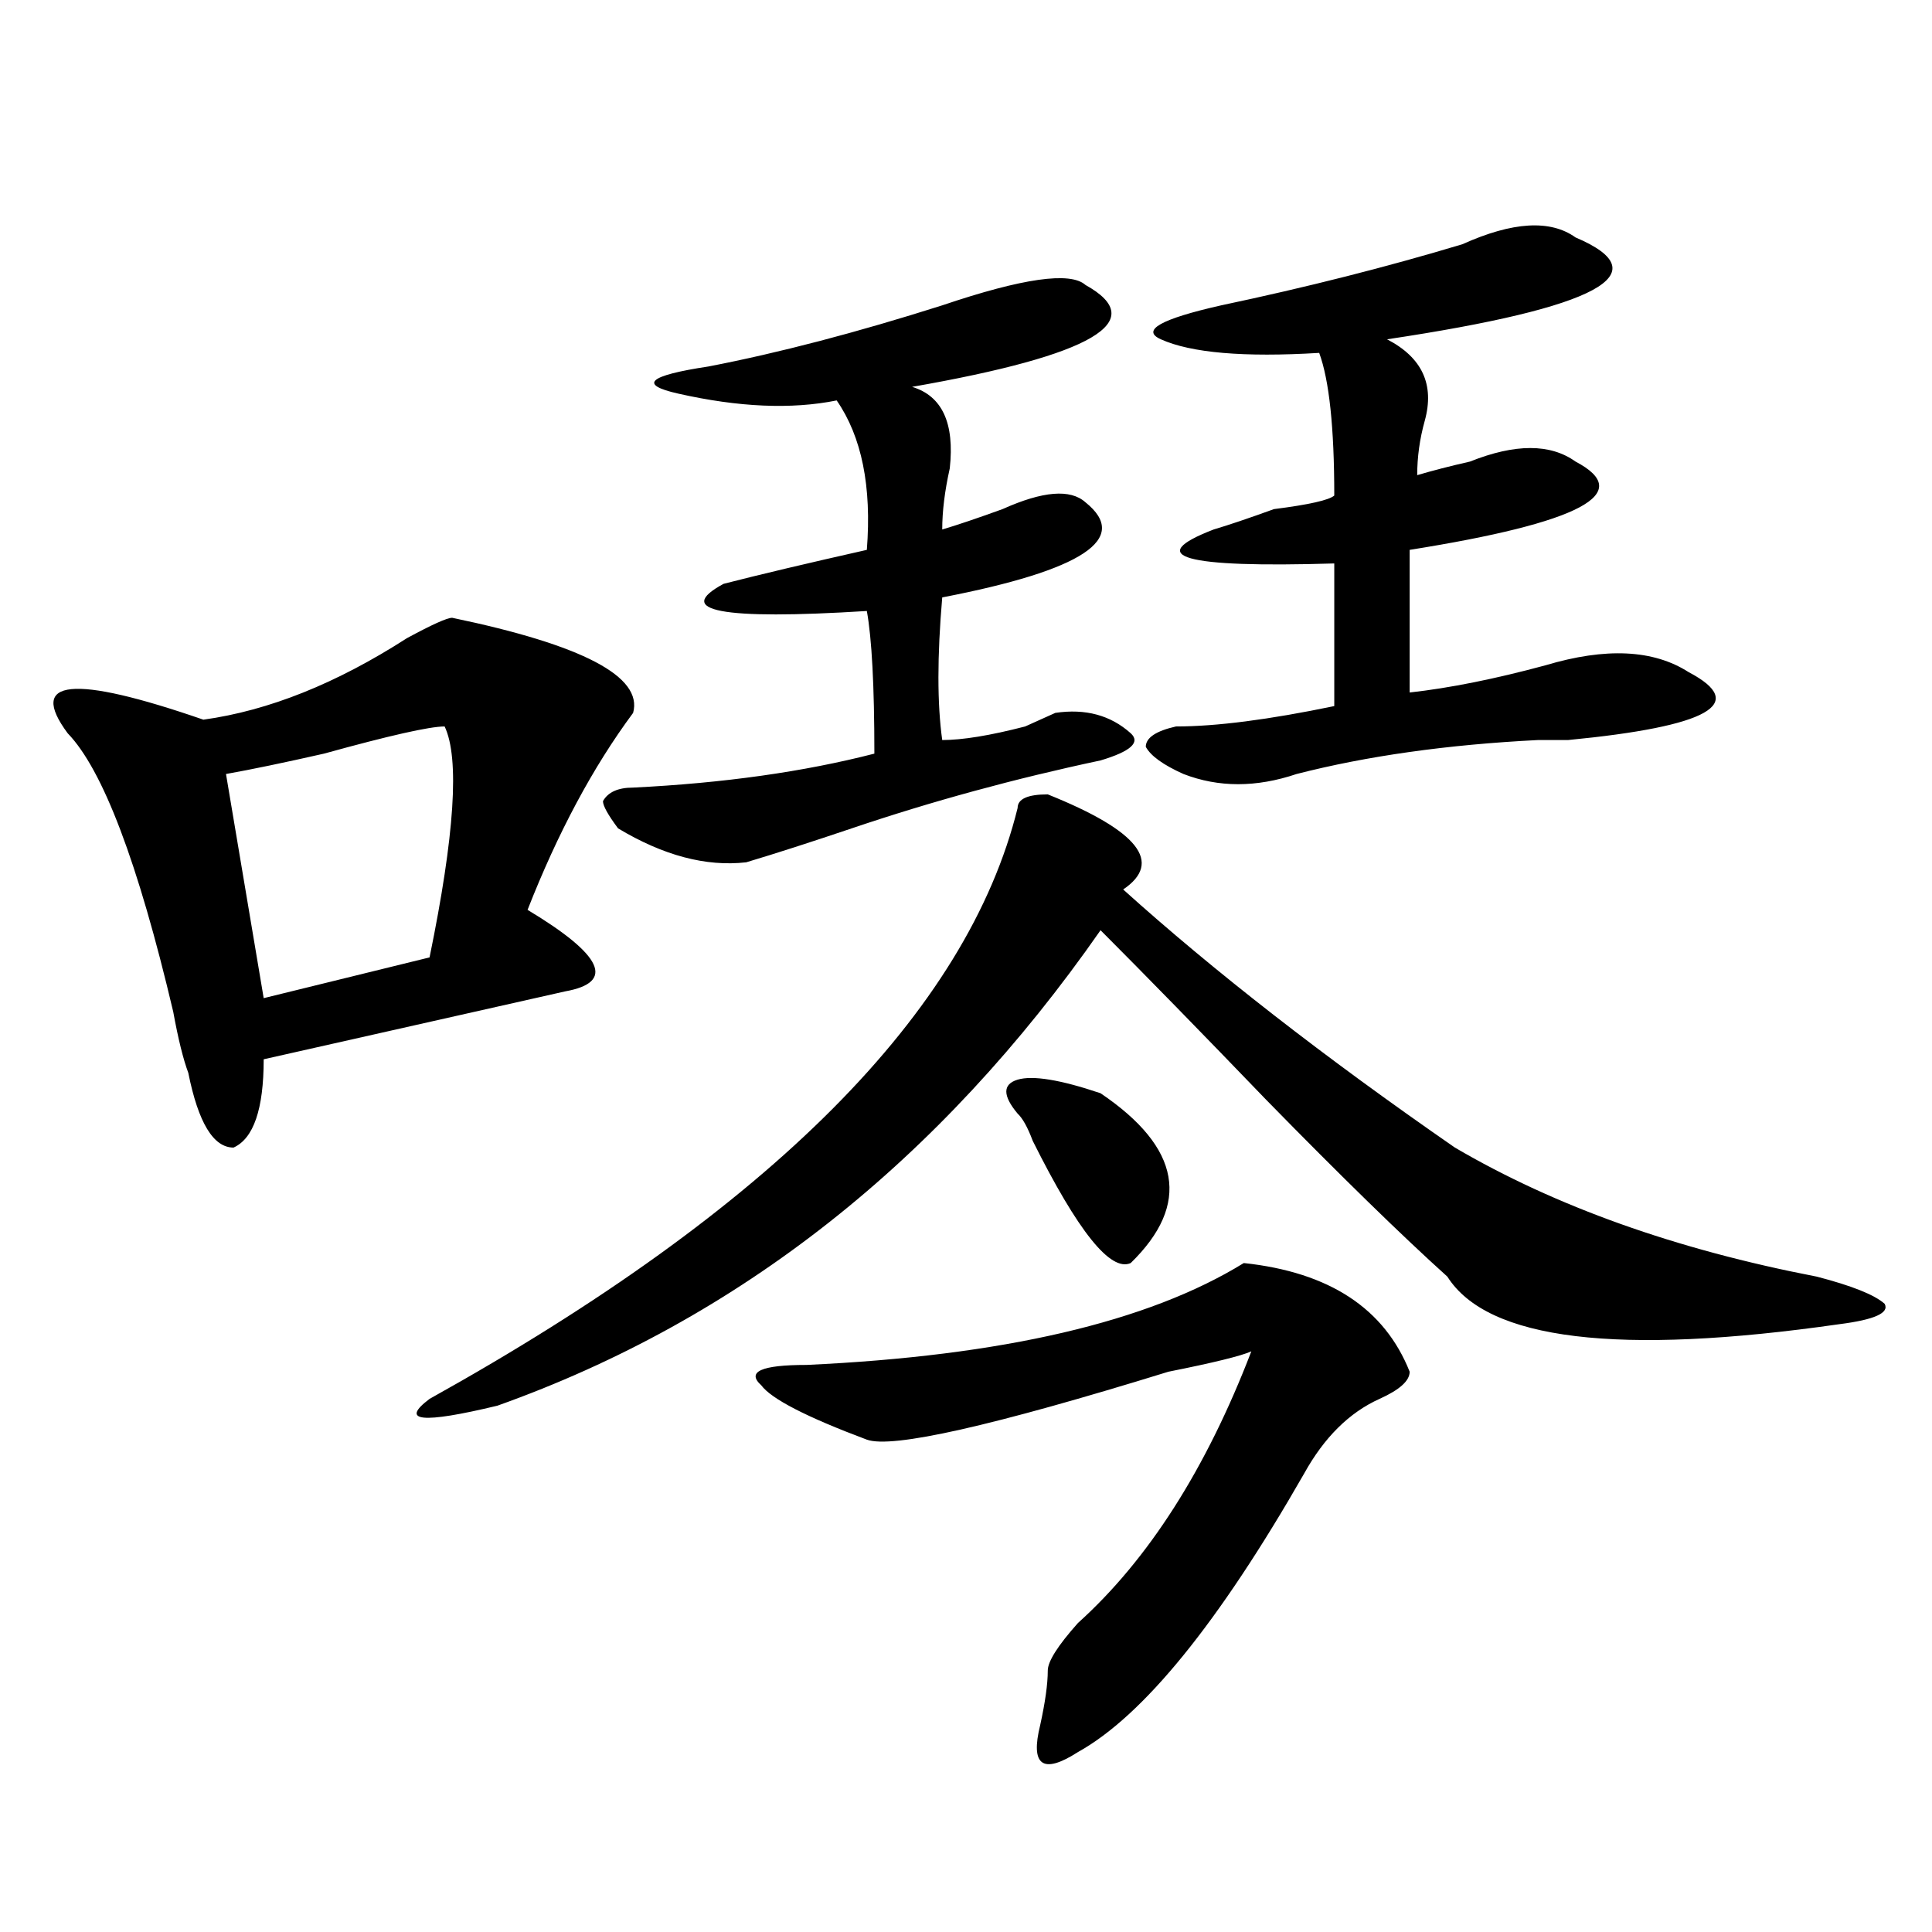
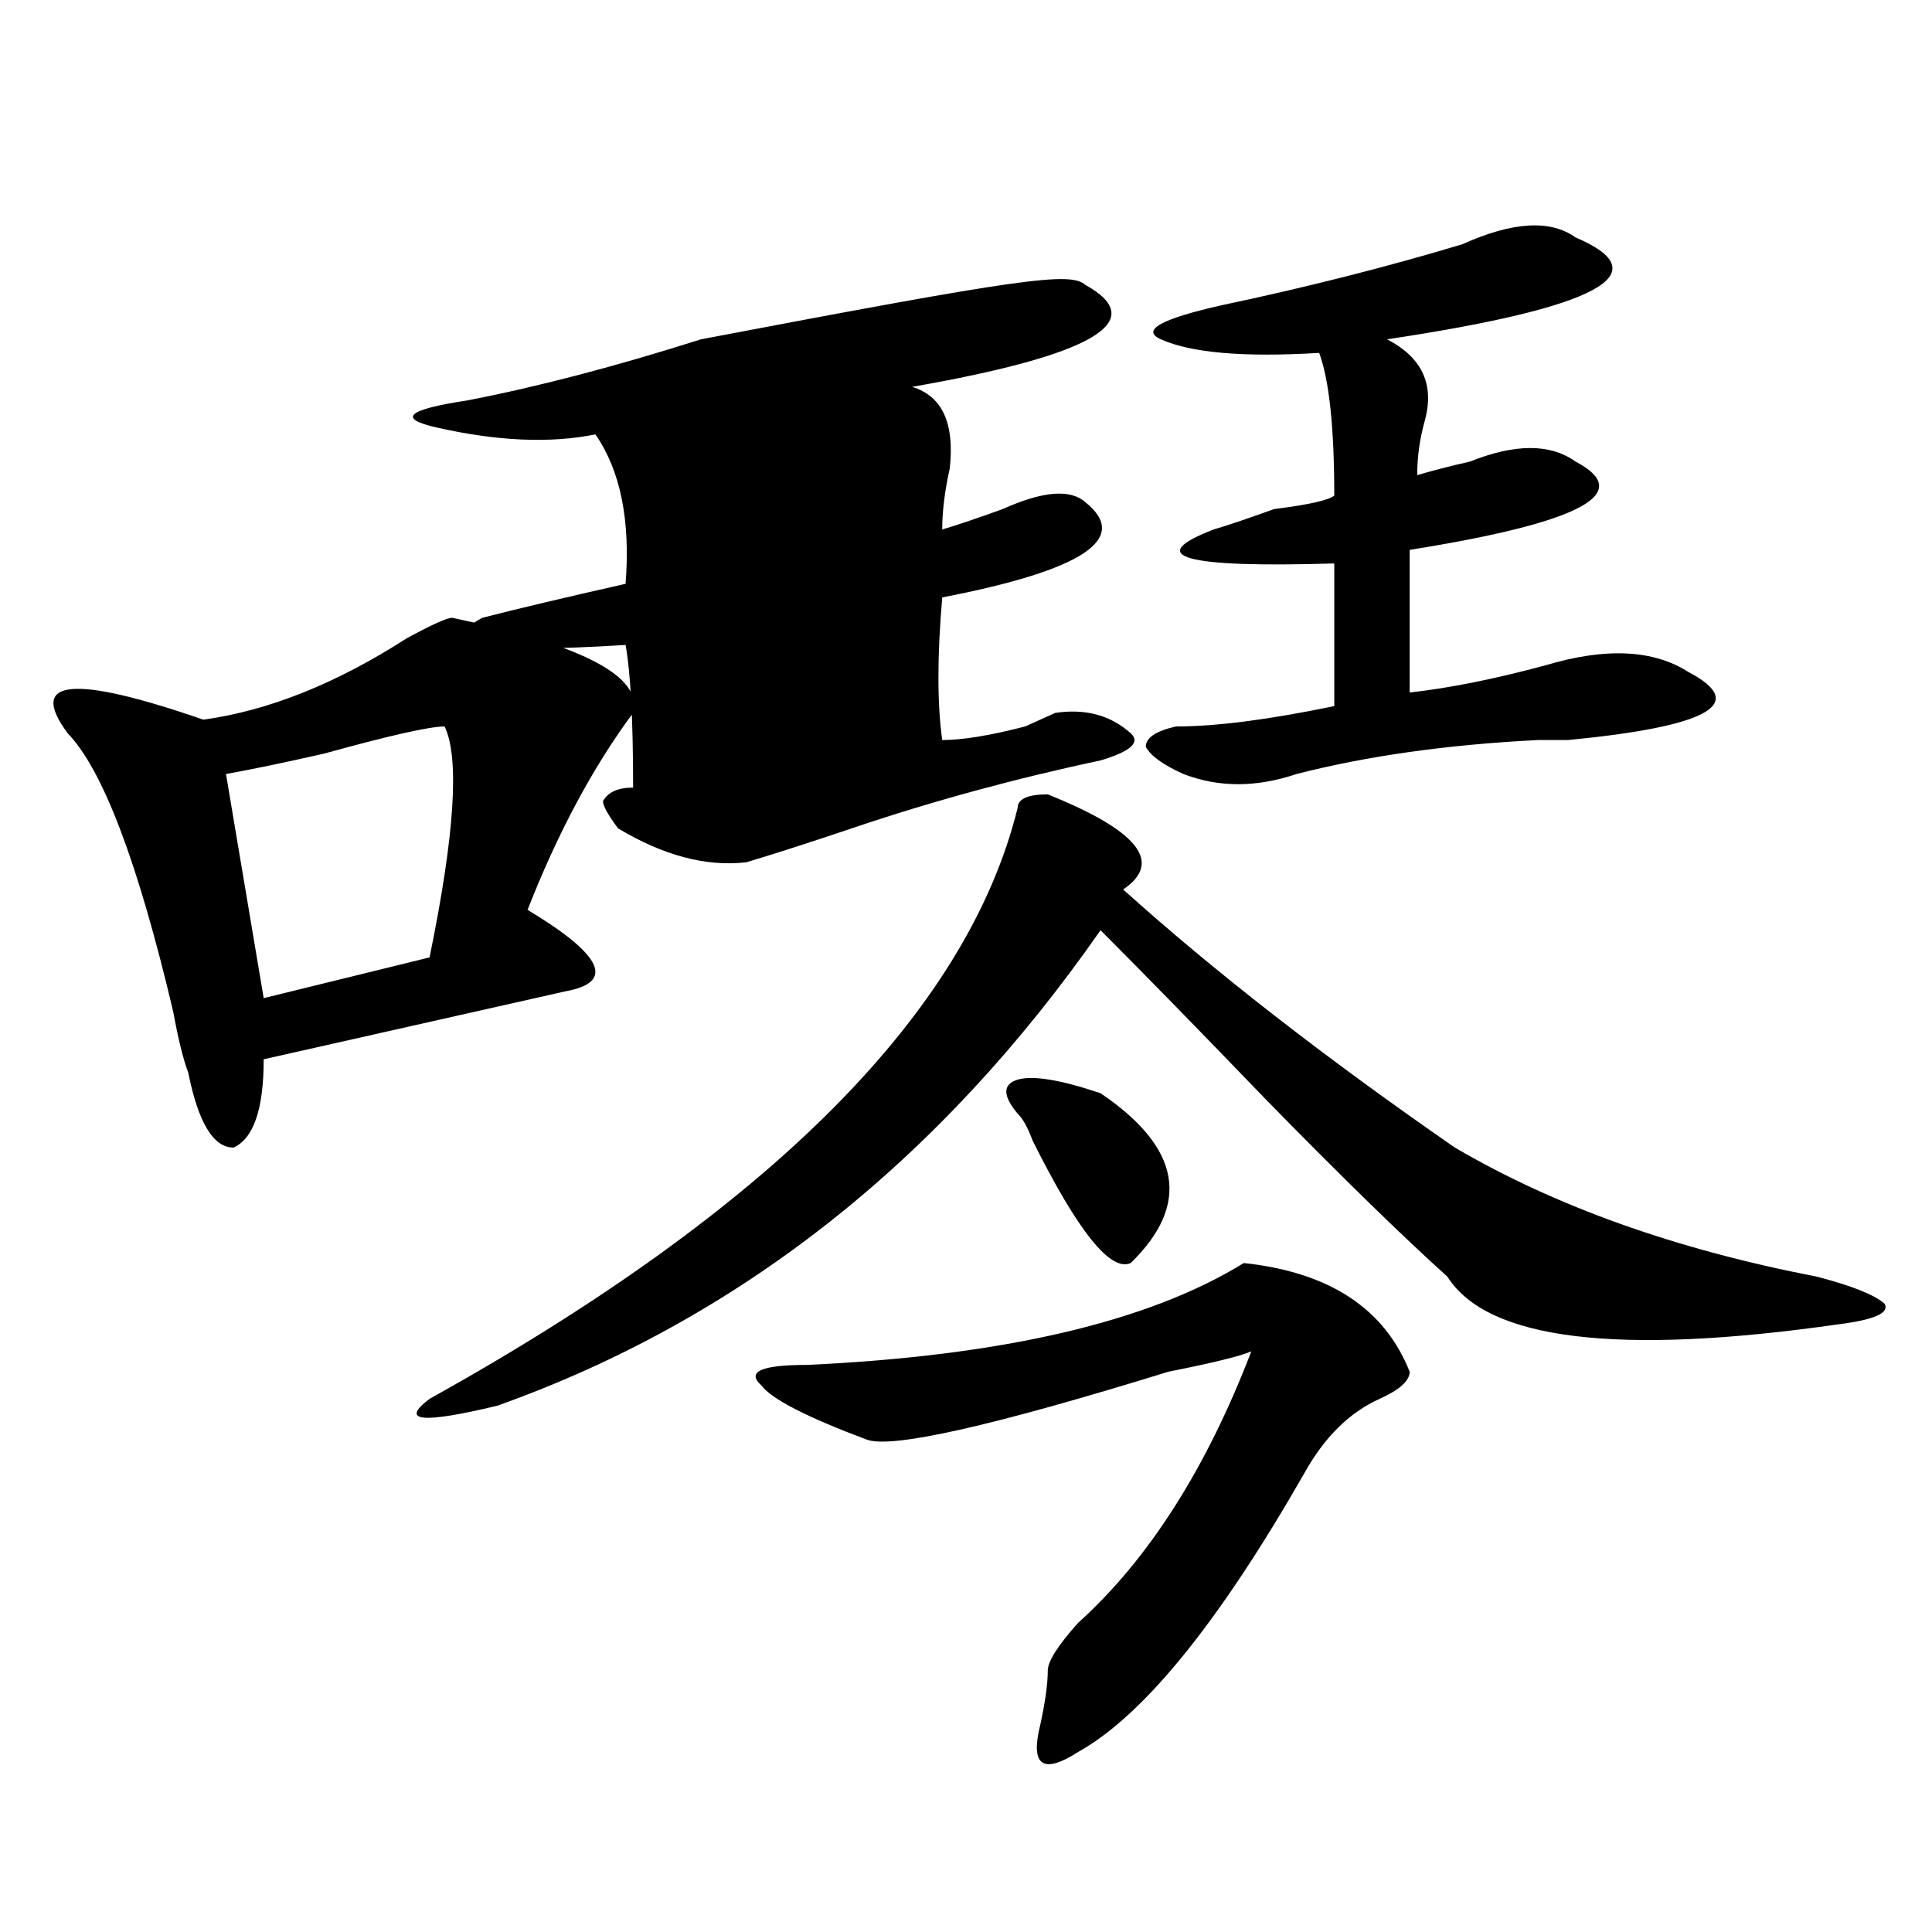
<svg xmlns="http://www.w3.org/2000/svg" version="1.1" id="图层_1" x="0px" y="0px" width="1000px" height="1000px" viewBox="0 0 1000 1000" enable-background="new 0 0 1000 1000" xml:space="preserve">
-   <path d="M234.043,319.766c67.62,14.063,98.839,30.487,93.656,49.219c-20.853,28.125-39.023,62.128-54.633,101.953  c39.023,23.456,45.487,37.519,19.512,42.188c-72.864,16.425-124.875,28.125-156.094,35.156c0,25.817-5.243,41.034-15.609,45.703  c-10.427,0-18.231-12.854-23.414-38.672c-2.622-7.031-5.243-17.578-7.805-31.641c-18.231-77.344-36.462-125.354-54.633-144.141  c-20.853-28.125,2.562-30.433,70.242-7.031c33.78-4.669,68.901-18.731,105.363-42.188  C223.616,323.281,231.421,319.766,234.043,319.766z M230.141,376.016c-7.805,0-28.657,4.724-62.438,14.063  c-20.853,4.724-37.743,8.239-50.73,10.547l19.512,116.016l85.852-21.094C235.323,432.266,237.945,392.44,230.141,376.016z   M542.328,411.172c46.828,18.786,59.815,35.156,39.023,49.219c46.828,42.188,104.022,86.737,171.703,133.594  c52.011,30.487,114.448,52.734,187.313,66.797c18.171,4.724,29.878,9.394,35.121,14.063c2.562,4.724-5.243,8.239-23.414,10.547  c-114.509,16.425-182.13,8.239-202.922-24.609c-23.414-21.094-54.633-51.526-93.656-91.406  c-33.841-35.156-62.438-64.435-85.852-87.891c-83.29,119.531-187.313,201.599-312.188,246.094  c-39.023,9.394-50.73,8.239-35.121-3.516c176.886-98.438,278.347-200.391,304.383-305.859  C526.719,413.534,531.901,411.172,542.328,411.172z M561.84,147.5c33.78,18.786,3.902,36.364-89.754,52.734  c15.609,4.724,22.073,18.786,19.512,42.188c-2.622,11.755-3.902,22.302-3.902,31.641c7.805-2.308,18.171-5.823,31.219-10.547  c20.792-9.339,35.121-10.547,42.926-3.516c23.414,18.786-1.341,35.156-74.145,49.219c-2.622,30.487-2.622,55.097,0,73.828  c10.366,0,24.694-2.308,42.926-7.031c5.183-2.308,10.366-4.669,15.609-7.031c15.609-2.308,28.597,1.208,39.023,10.547  c5.183,4.724,0,9.394-15.609,14.063c-44.267,9.394-87.192,21.094-128.777,35.156c-20.853,7.031-39.023,12.909-54.633,17.578  c-20.853,2.362-42.926-3.516-66.34-17.578c-5.243-7.031-7.805-11.7-7.805-14.063c2.562-4.669,7.805-7.031,15.609-7.031  c46.828-2.308,88.413-8.185,124.875-17.578c0-35.156-1.341-59.766-3.902-73.828c-75.485,4.724-100.181,0-74.145-14.063  c18.171-4.669,42.926-10.547,74.145-17.578c2.562-32.794-2.622-58.558-15.609-77.344c-23.414,4.724-50.73,3.516-81.949-3.516  c-20.853-4.669-15.609-9.339,15.609-14.063c36.401-7.031,76.706-17.578,120.973-31.641C529.28,143.984,554.035,140.469,561.84,147.5  z M643.789,653.75c44.206,4.724,72.804,23.456,85.852,56.25c0,4.724-5.243,9.394-15.609,14.063  c-15.609,7.031-28.657,19.94-39.023,38.672c-44.267,77.344-83.29,125.354-117.07,144.141c-18.231,11.7-24.755,7.031-19.512-14.063  c2.562-11.756,3.902-21.094,3.902-28.125c0-4.725,5.183-12.909,15.609-24.609c36.401-32.794,66.34-79.651,89.754-140.625  c-5.243,2.362-19.512,5.878-42.926,10.547c-91.095,28.125-143.106,39.88-156.094,35.156c-31.219-11.7-49.45-21.094-54.633-28.125  c-7.805-7.031,0-10.547,23.414-10.547C518.914,701.815,594.339,684.237,643.789,653.75z M526.719,576.406  c-7.805-9.339-7.805-15.216,0-17.578c7.805-2.308,22.073,0,42.926,7.031c41.585,28.125,46.828,57.458,15.609,87.891  c-10.427,4.724-27.316-16.37-50.73-63.281C531.901,583.438,529.28,578.769,526.719,576.406z M815.492,122.891  c44.206,18.786,11.707,36.364-97.559,52.734c18.171,9.394,24.694,23.456,19.512,42.188c-2.622,9.394-3.902,18.786-3.902,28.125  c7.805-2.308,16.89-4.669,27.316-7.031c23.414-9.339,41.585-9.339,54.633,0c31.219,16.425,2.562,31.641-85.852,45.703v73.828  c20.792-2.308,44.206-7.031,70.242-14.063c31.219-9.339,55.913-8.185,74.145,3.516c31.219,16.425,10.366,28.125-62.438,35.156  c-7.805,0-13.048,0-15.609,0c-46.828,2.362-88.474,8.239-124.875,17.578c-20.853,7.031-40.364,7.031-58.535,0  c-10.427-4.669-16.95-9.339-19.512-14.063c0-4.669,5.183-8.185,15.609-10.547c20.792,0,48.108-3.516,81.949-10.547v-73.828  c-78.047,2.362-98.899-3.516-62.438-17.578c7.805-2.308,18.171-5.823,31.219-10.547c18.171-2.308,28.597-4.669,31.219-7.031  c0-35.156-2.622-59.766-7.805-73.828c-39.023,2.362-66.34,0-81.949-7.031c-10.427-4.669,0-10.547,31.219-17.578  c44.206-9.339,85.852-19.886,124.875-31.641C782.933,114.706,802.444,113.552,815.492,122.891z" />
+   <path d="M234.043,319.766c67.62,14.063,98.839,30.487,93.656,49.219c-20.853,28.125-39.023,62.128-54.633,101.953  c39.023,23.456,45.487,37.519,19.512,42.188c-72.864,16.425-124.875,28.125-156.094,35.156c0,25.817-5.243,41.034-15.609,45.703  c-10.427,0-18.231-12.854-23.414-38.672c-2.622-7.031-5.243-17.578-7.805-31.641c-18.231-77.344-36.462-125.354-54.633-144.141  c-20.853-28.125,2.562-30.433,70.242-7.031c33.78-4.669,68.901-18.731,105.363-42.188  C223.616,323.281,231.421,319.766,234.043,319.766z M230.141,376.016c-7.805,0-28.657,4.724-62.438,14.063  c-20.853,4.724-37.743,8.239-50.73,10.547l19.512,116.016l85.852-21.094C235.323,432.266,237.945,392.44,230.141,376.016z   M542.328,411.172c46.828,18.786,59.815,35.156,39.023,49.219c46.828,42.188,104.022,86.737,171.703,133.594  c52.011,30.487,114.448,52.734,187.313,66.797c18.171,4.724,29.878,9.394,35.121,14.063c2.562,4.724-5.243,8.239-23.414,10.547  c-114.509,16.425-182.13,8.239-202.922-24.609c-23.414-21.094-54.633-51.526-93.656-91.406  c-33.841-35.156-62.438-64.435-85.852-87.891c-83.29,119.531-187.313,201.599-312.188,246.094  c-39.023,9.394-50.73,8.239-35.121-3.516c176.886-98.438,278.347-200.391,304.383-305.859  C526.719,413.534,531.901,411.172,542.328,411.172z M561.84,147.5c33.78,18.786,3.902,36.364-89.754,52.734  c15.609,4.724,22.073,18.786,19.512,42.188c-2.622,11.755-3.902,22.302-3.902,31.641c7.805-2.308,18.171-5.823,31.219-10.547  c20.792-9.339,35.121-10.547,42.926-3.516c23.414,18.786-1.341,35.156-74.145,49.219c-2.622,30.487-2.622,55.097,0,73.828  c10.366,0,24.694-2.308,42.926-7.031c5.183-2.308,10.366-4.669,15.609-7.031c15.609-2.308,28.597,1.208,39.023,10.547  c5.183,4.724,0,9.394-15.609,14.063c-44.267,9.394-87.192,21.094-128.777,35.156c-20.853,7.031-39.023,12.909-54.633,17.578  c-20.853,2.362-42.926-3.516-66.34-17.578c-5.243-7.031-7.805-11.7-7.805-14.063c2.562-4.669,7.805-7.031,15.609-7.031  c0-35.156-1.341-59.766-3.902-73.828c-75.485,4.724-100.181,0-74.145-14.063  c18.171-4.669,42.926-10.547,74.145-17.578c2.562-32.794-2.622-58.558-15.609-77.344c-23.414,4.724-50.73,3.516-81.949-3.516  c-20.853-4.669-15.609-9.339,15.609-14.063c36.401-7.031,76.706-17.578,120.973-31.641C529.28,143.984,554.035,140.469,561.84,147.5  z M643.789,653.75c44.206,4.724,72.804,23.456,85.852,56.25c0,4.724-5.243,9.394-15.609,14.063  c-15.609,7.031-28.657,19.94-39.023,38.672c-44.267,77.344-83.29,125.354-117.07,144.141c-18.231,11.7-24.755,7.031-19.512-14.063  c2.562-11.756,3.902-21.094,3.902-28.125c0-4.725,5.183-12.909,15.609-24.609c36.401-32.794,66.34-79.651,89.754-140.625  c-5.243,2.362-19.512,5.878-42.926,10.547c-91.095,28.125-143.106,39.88-156.094,35.156c-31.219-11.7-49.45-21.094-54.633-28.125  c-7.805-7.031,0-10.547,23.414-10.547C518.914,701.815,594.339,684.237,643.789,653.75z M526.719,576.406  c-7.805-9.339-7.805-15.216,0-17.578c7.805-2.308,22.073,0,42.926,7.031c41.585,28.125,46.828,57.458,15.609,87.891  c-10.427,4.724-27.316-16.37-50.73-63.281C531.901,583.438,529.28,578.769,526.719,576.406z M815.492,122.891  c44.206,18.786,11.707,36.364-97.559,52.734c18.171,9.394,24.694,23.456,19.512,42.188c-2.622,9.394-3.902,18.786-3.902,28.125  c7.805-2.308,16.89-4.669,27.316-7.031c23.414-9.339,41.585-9.339,54.633,0c31.219,16.425,2.562,31.641-85.852,45.703v73.828  c20.792-2.308,44.206-7.031,70.242-14.063c31.219-9.339,55.913-8.185,74.145,3.516c31.219,16.425,10.366,28.125-62.438,35.156  c-7.805,0-13.048,0-15.609,0c-46.828,2.362-88.474,8.239-124.875,17.578c-20.853,7.031-40.364,7.031-58.535,0  c-10.427-4.669-16.95-9.339-19.512-14.063c0-4.669,5.183-8.185,15.609-10.547c20.792,0,48.108-3.516,81.949-10.547v-73.828  c-78.047,2.362-98.899-3.516-62.438-17.578c7.805-2.308,18.171-5.823,31.219-10.547c18.171-2.308,28.597-4.669,31.219-7.031  c0-35.156-2.622-59.766-7.805-73.828c-39.023,2.362-66.34,0-81.949-7.031c-10.427-4.669,0-10.547,31.219-17.578  c44.206-9.339,85.852-19.886,124.875-31.641C782.933,114.706,802.444,113.552,815.492,122.891z" />
</svg>